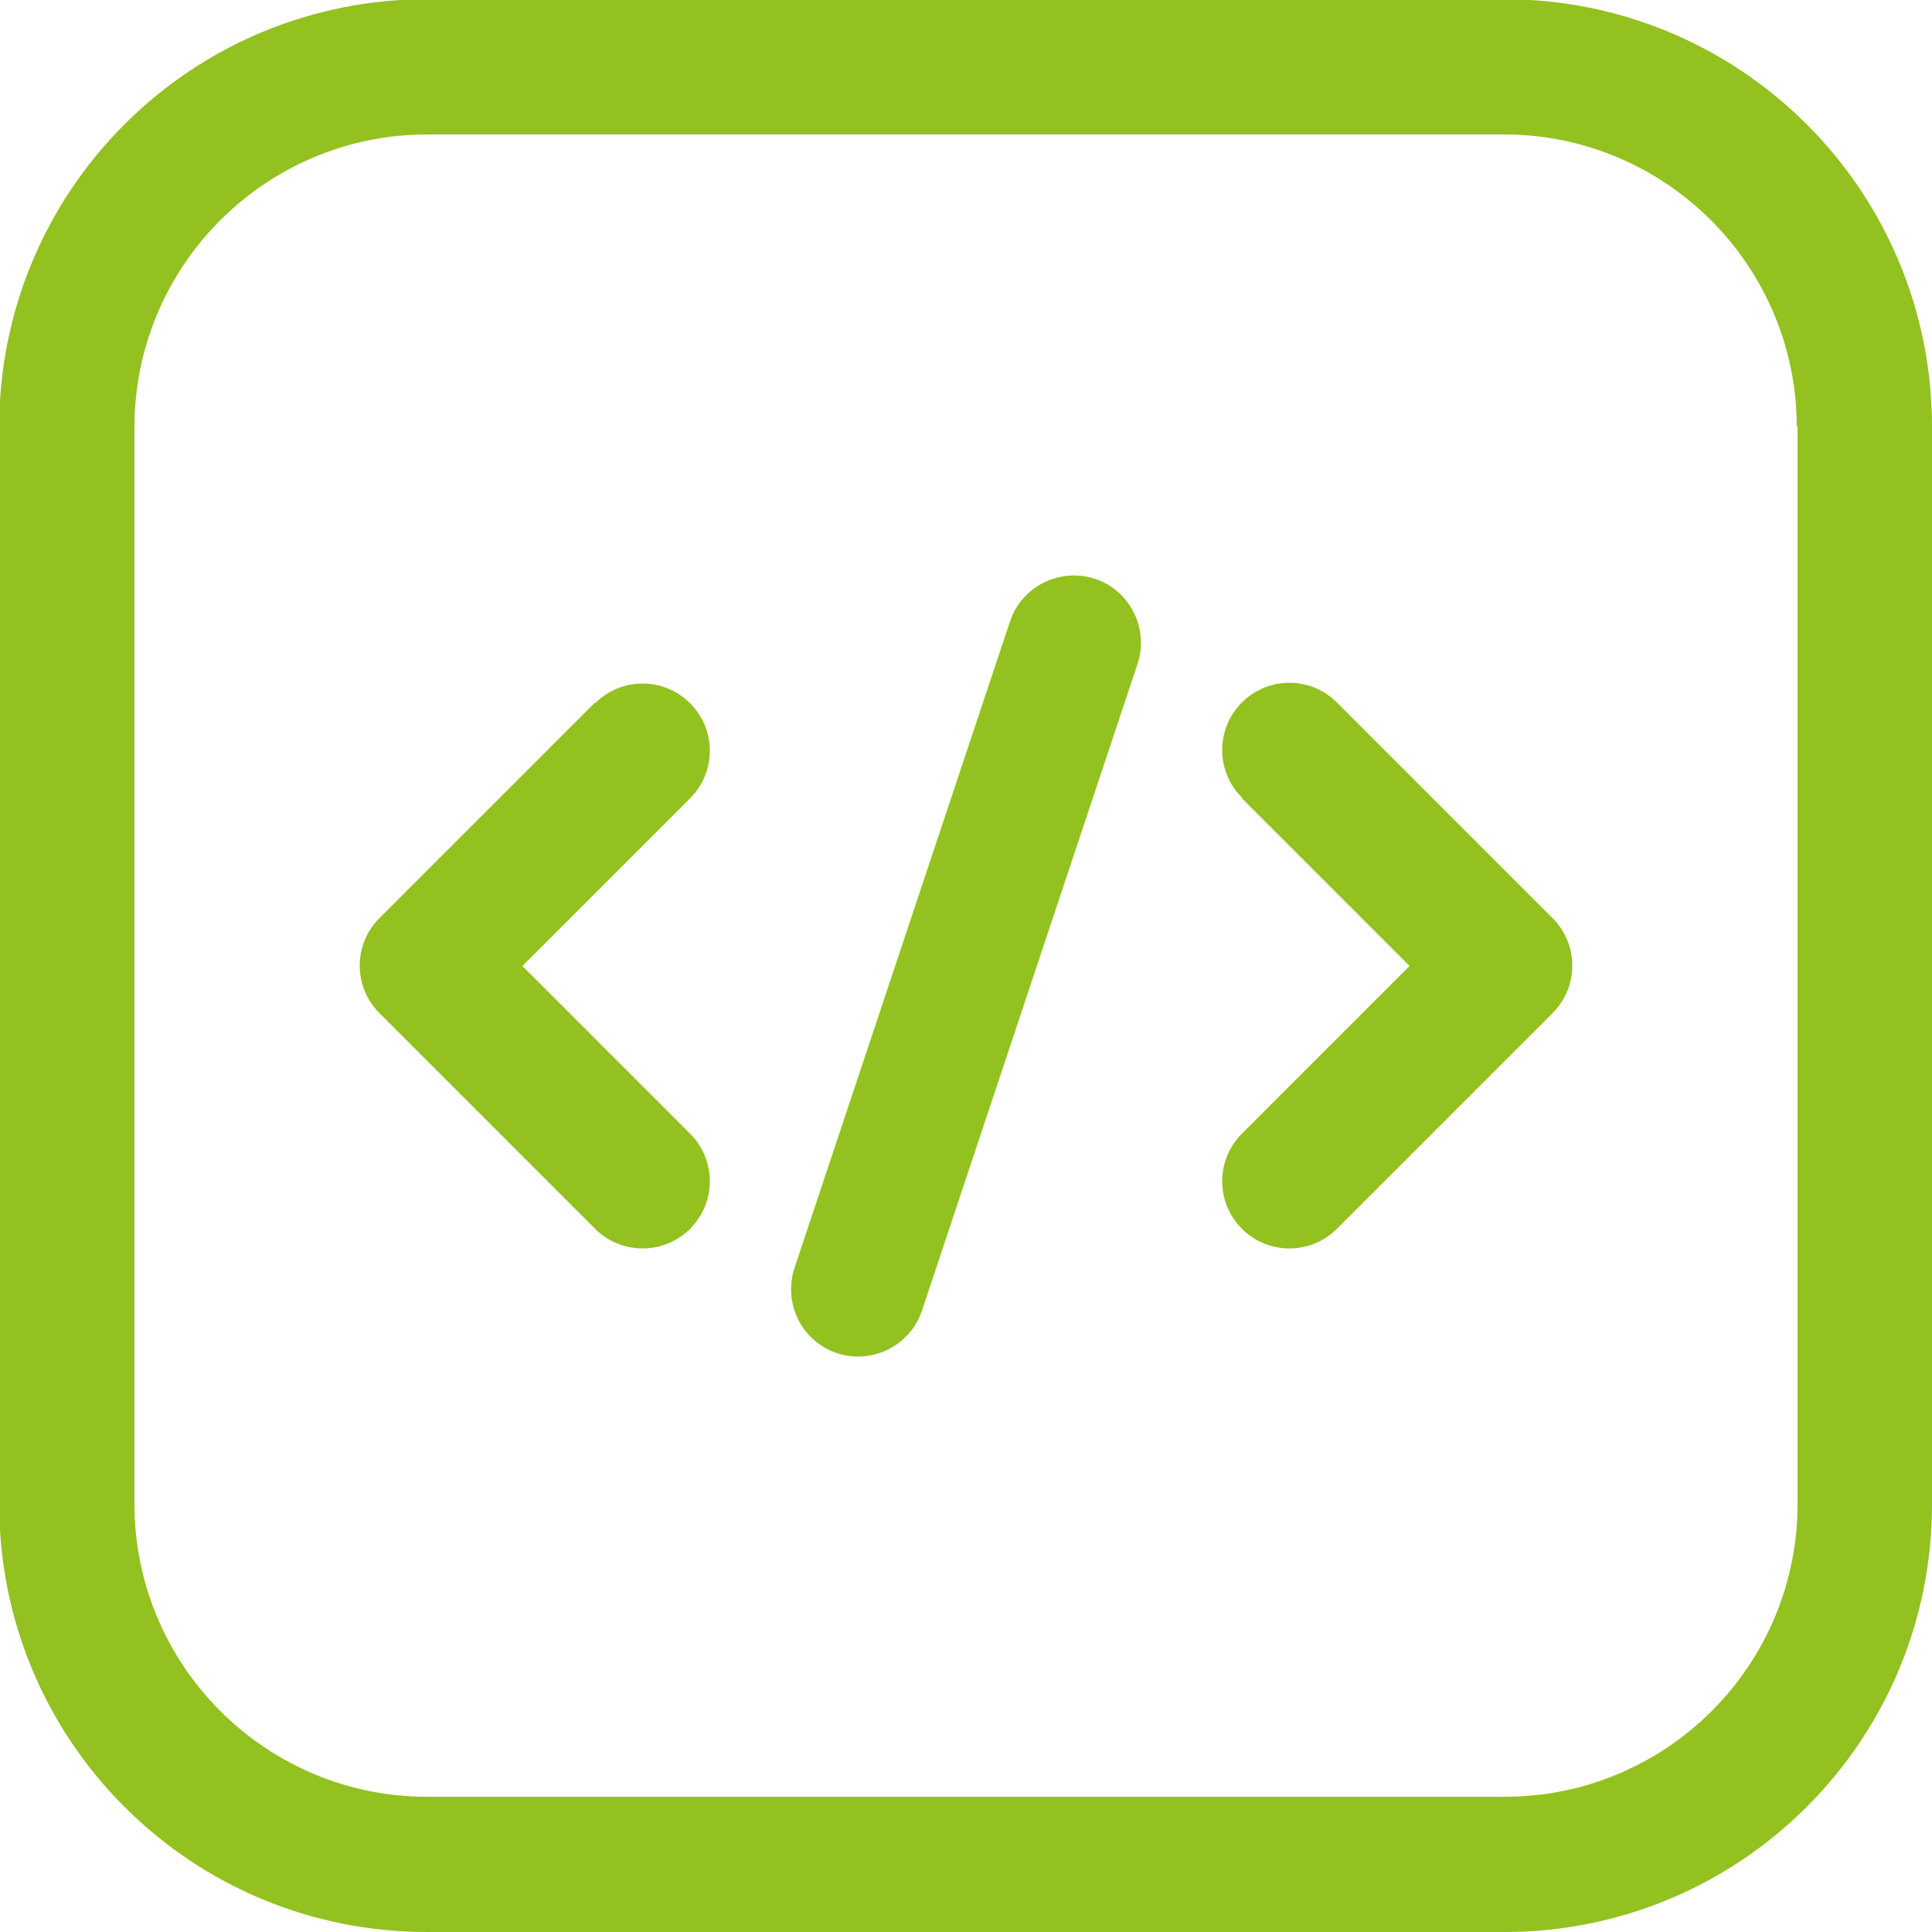
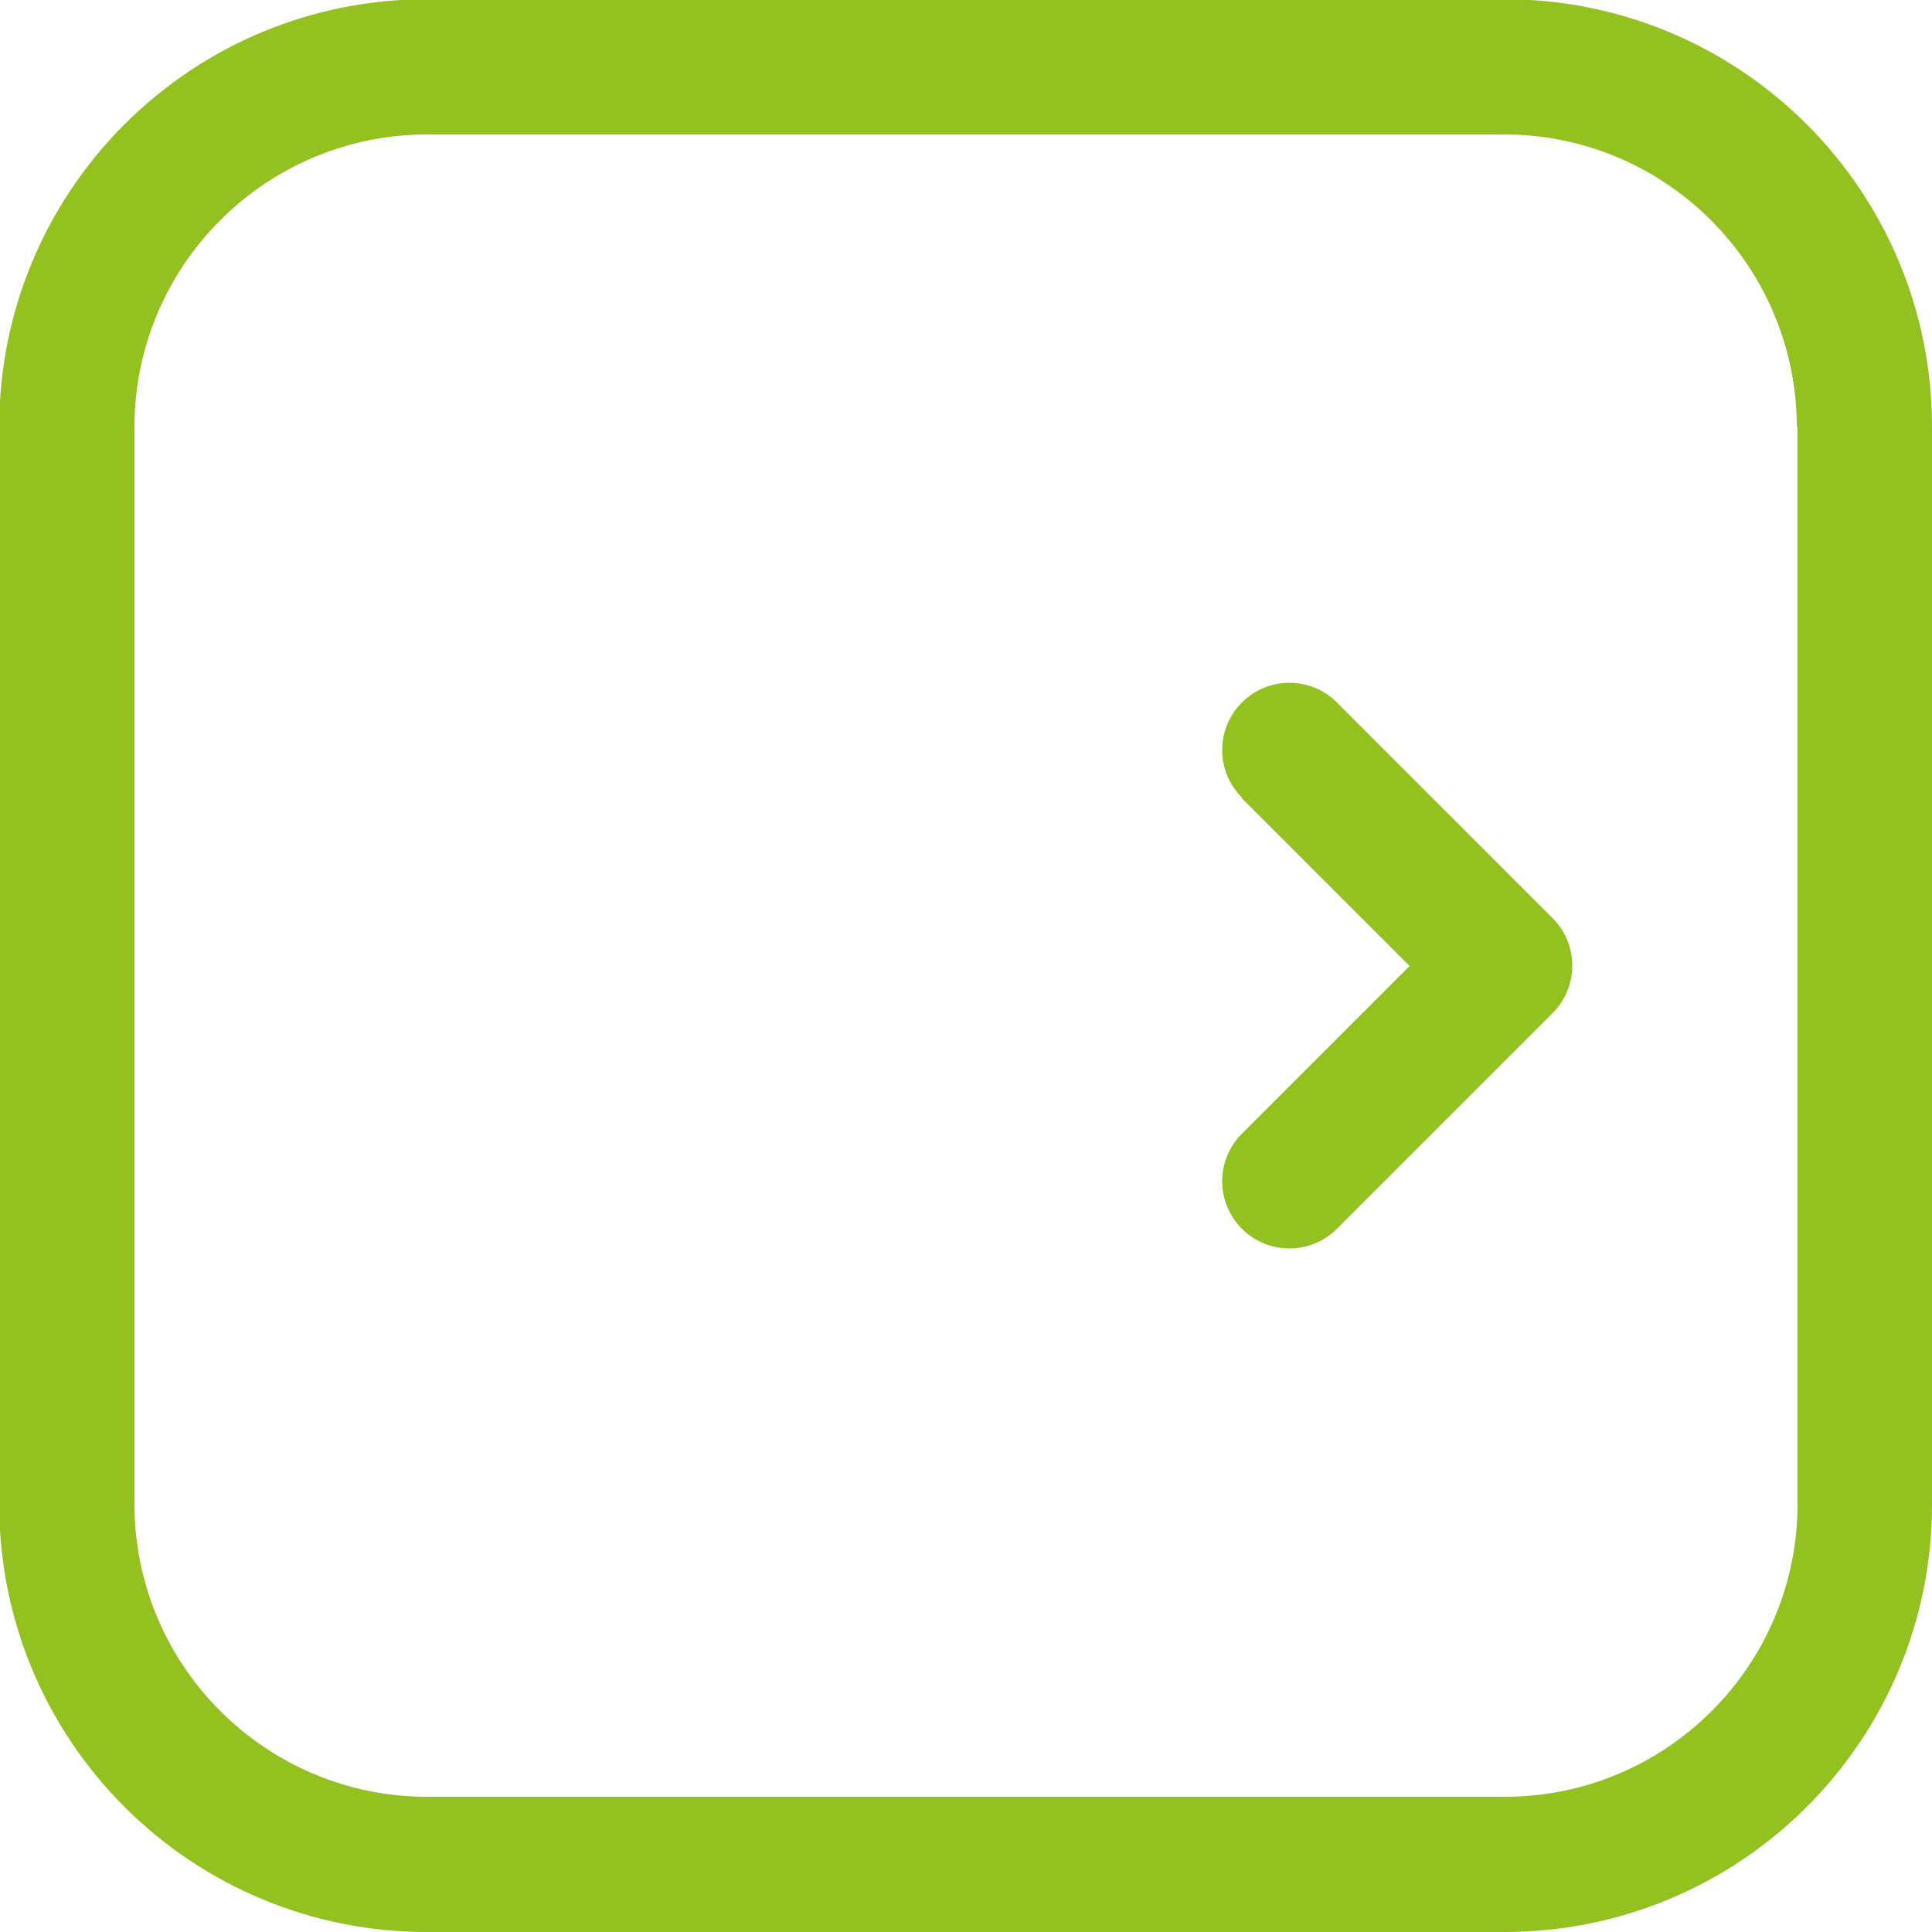
<svg xmlns="http://www.w3.org/2000/svg" id="Capa_1" viewBox="0 0 25 25">
  <defs>
    <style> .st0 { fill: #93c11f; fill-rule: evenodd; } </style>
  </defs>
  <g id="Icon">
    <path class="st0" d="M25,5.52c0-1.47-.58-2.87-1.62-3.91s-2.44-1.62-3.91-1.62H5.52c-1.47,0-2.87.58-3.91,1.62s-1.62,2.44-1.62,3.91v13.95c0,1.47.58,2.87,1.62,3.91s2.44,1.62,3.91,1.62h13.95c1.47,0,2.87-.58,3.91-1.62s1.62-2.44,1.62-3.91V5.52ZM23.26,5.52v13.95c0,1-.4,1.96-1.11,2.67-.71.71-1.67,1.11-2.67,1.11H5.52c-1,0-1.96-.4-2.67-1.11-.71-.71-1.11-1.67-1.11-2.67V5.52c0-1,.4-1.96,1.11-2.67.71-.71,1.67-1.11,2.67-1.11h13.95c1,0,1.96.4,2.67,1.11.71.71,1.11,1.67,1.11,2.67Z" />
-     <path class="st0" d="M13.07,8.04l-2.79,8.37c-.15.46.1.95.55,1.1.46.15.95-.1,1.1-.55l2.79-8.37c.15-.46-.1-.95-.55-1.1-.46-.15-.95.1-1.1.55Z" />
    <path class="st0" d="M16.07,10.33l2.17,2.17-2.17,2.17c-.34.34-.34.89,0,1.23.34.34.89.34,1.23,0l2.79-2.79c.34-.34.34-.89,0-1.23l-2.79-2.79c-.34-.34-.89-.34-1.23,0-.34.34-.34.89,0,1.23h0Z" />
-     <path class="st0" d="M7.7,9.09l-2.79,2.79c-.34.34-.34.89,0,1.23l2.79,2.79c.34.34.89.34,1.23,0,.34-.34.34-.89,0-1.23l-2.17-2.17,2.17-2.17c.34-.34.34-.89,0-1.23-.34-.34-.89-.34-1.23,0h0Z" />
  </g>
</svg>